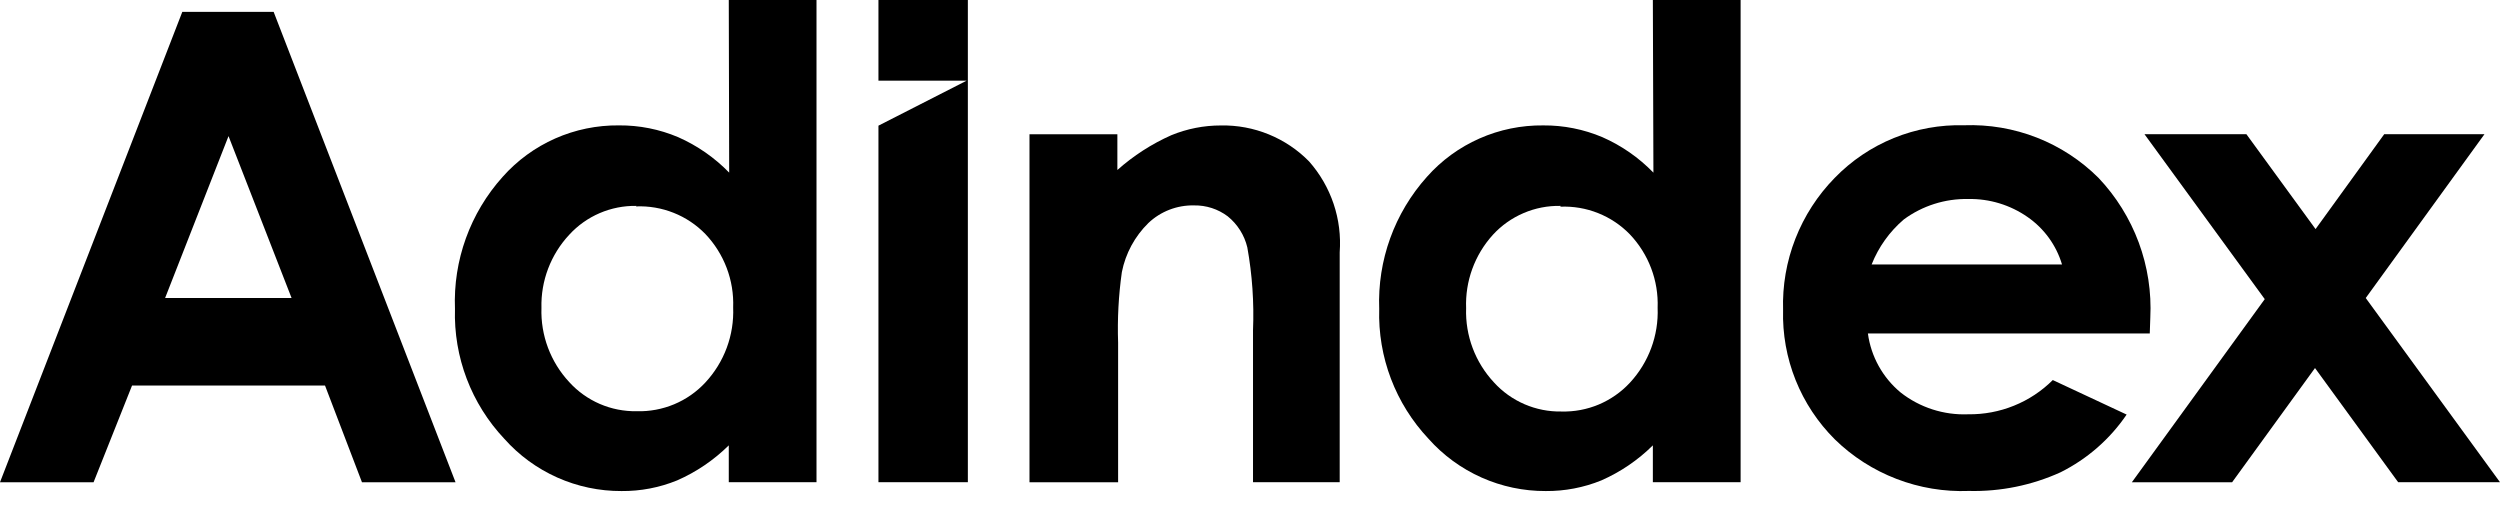
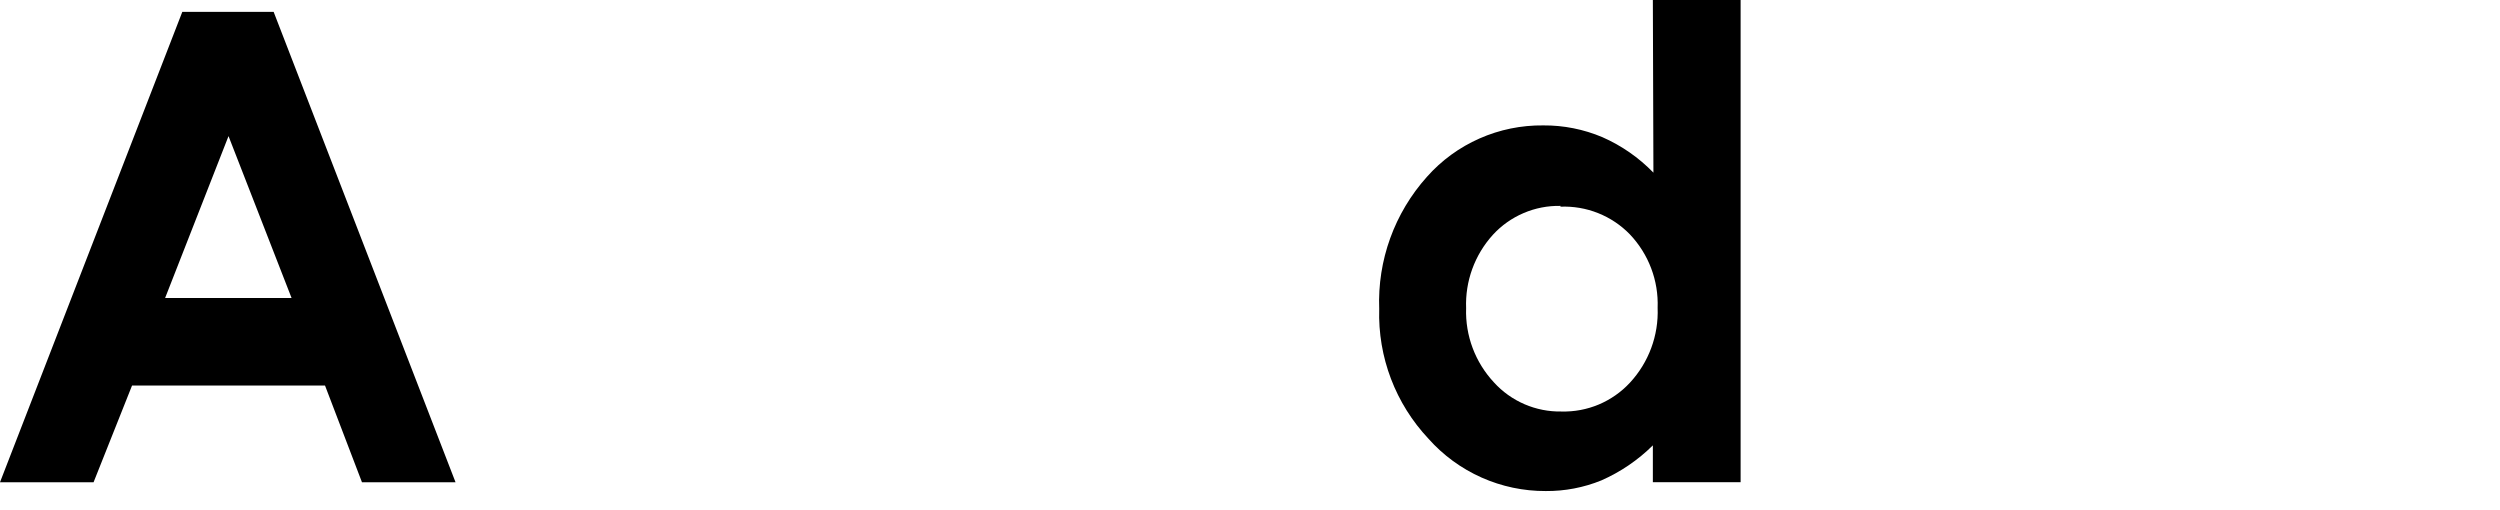
<svg xmlns="http://www.w3.org/2000/svg" width="98" height="20" viewBox="0 0 98 20" fill="none">
-   <path d="M28.568 0H32.007V18.903H28.568V17.458C27.983 18.035 27.297 18.502 26.543 18.832C25.852 19.114 25.111 19.256 24.365 19.249C23.497 19.253 22.638 19.072 21.846 18.719C21.054 18.366 20.347 17.85 19.771 17.203C18.474 15.827 17.778 13.996 17.835 12.11C17.759 10.207 18.43 8.349 19.707 6.929C20.277 6.288 20.978 5.776 21.765 5.428C22.551 5.081 23.403 4.906 24.263 4.915C25.06 4.909 25.849 5.066 26.582 5.376C27.333 5.707 28.013 6.18 28.584 6.767L28.568 0ZM24.948 8.071C24.454 8.062 23.963 8.159 23.508 8.354C23.054 8.549 22.647 8.838 22.314 9.202C21.588 9.98 21.197 11.01 21.225 12.07C21.189 13.144 21.58 14.189 22.314 14.978C22.647 15.345 23.056 15.637 23.512 15.834C23.968 16.031 24.462 16.128 24.959 16.12C25.463 16.134 25.963 16.041 26.428 15.847C26.892 15.653 27.309 15.362 27.651 14.993C28.017 14.599 28.302 14.136 28.489 13.632C28.676 13.127 28.761 12.591 28.74 12.054C28.76 11.526 28.674 10.999 28.487 10.505C28.3 10.011 28.016 9.558 27.651 9.174C27.3 8.813 26.876 8.529 26.407 8.343C25.938 8.156 25.434 8.07 24.929 8.091" fill="black" />
-   <path d="M40.356 5.262H43.801V6.664C44.431 6.103 45.144 5.643 45.916 5.3C46.532 5.047 47.192 4.917 47.859 4.918C48.502 4.905 49.141 5.025 49.736 5.268C50.331 5.511 50.87 5.872 51.319 6.331C51.746 6.816 52.072 7.38 52.278 7.992C52.483 8.603 52.564 9.249 52.516 9.892V18.903H49.118V12.949C49.163 11.861 49.088 10.771 48.895 9.698C48.781 9.219 48.511 8.791 48.127 8.48C47.747 8.194 47.282 8.043 46.805 8.052C46.14 8.038 45.496 8.287 45.015 8.744C44.483 9.267 44.121 9.936 43.977 10.665C43.847 11.581 43.798 12.506 43.83 13.431V18.904H40.356V5.262Z" fill="black" />
  <path d="M64.792 0H68.232V18.903H64.792V17.458C64.21 18.035 63.525 18.501 62.773 18.832C62.082 19.113 61.341 19.255 60.594 19.249C59.726 19.253 58.868 19.072 58.076 18.719C57.284 18.366 56.576 17.85 56.001 17.203C54.704 15.827 54.008 13.996 54.065 12.11C53.992 10.207 54.663 8.35 55.938 6.929C56.507 6.287 57.21 5.775 57.997 5.428C58.784 5.08 59.637 4.906 60.498 4.916C61.293 4.91 62.08 5.067 62.811 5.376C63.563 5.706 64.243 6.179 64.814 6.768L64.792 0ZM61.173 8.071C60.676 8.061 60.182 8.156 59.725 8.352C59.268 8.547 58.858 8.837 58.523 9.202C57.808 9.989 57.431 11.023 57.472 12.082C57.435 13.156 57.827 14.201 58.562 14.989C58.895 15.356 59.303 15.648 59.76 15.845C60.216 16.042 60.709 16.14 61.207 16.131C61.709 16.145 62.208 16.051 62.671 15.857C63.133 15.662 63.549 15.372 63.89 15.005C64.63 14.207 65.022 13.15 64.979 12.065C64.999 11.537 64.913 11.011 64.726 10.517C64.539 10.022 64.255 9.57 63.89 9.186C63.539 8.824 63.115 8.541 62.646 8.354C62.177 8.167 61.673 8.081 61.168 8.102" fill="black" />
-   <path d="M84.271 13.073H73.222C73.344 13.976 73.801 14.801 74.504 15.385C75.256 15.976 76.197 16.279 77.154 16.24C77.769 16.248 78.379 16.134 78.948 15.903C79.518 15.673 80.035 15.331 80.469 14.898L83.364 16.251C82.71 17.214 81.817 17.993 80.773 18.514C79.647 19.025 78.419 19.275 77.181 19.245C76.213 19.282 75.248 19.122 74.345 18.774C73.441 18.427 72.618 17.9 71.927 17.225C71.26 16.561 70.736 15.769 70.387 14.897C70.038 14.025 69.871 13.091 69.897 12.153C69.867 11.199 70.031 10.248 70.379 9.358C70.727 8.468 71.251 7.657 71.921 6.973C72.576 6.297 73.366 5.765 74.239 5.41C75.112 5.055 76.05 4.885 76.994 4.91C77.967 4.875 78.938 5.039 79.844 5.394C80.751 5.749 81.574 6.287 82.262 6.973C82.954 7.703 83.49 8.566 83.839 9.507C84.188 10.449 84.342 11.451 84.292 12.454L84.271 13.073ZM80.831 10.367C80.606 9.614 80.132 8.96 79.485 8.51C78.804 8.034 77.988 7.785 77.156 7.801C76.248 7.783 75.36 8.065 74.63 8.602C74.071 9.079 73.638 9.685 73.368 10.367H80.831Z" fill="black" />
-   <path d="M84.064 5.261H88.059L90.77 8.98L93.461 5.261H97.391L92.737 11.682L98 18.903H94.008L90.748 14.427L87.499 18.904H83.569L88.778 11.726L84.064 5.261Z" fill="black" />
  <path d="M7.146 0.466H10.727L17.857 18.904H14.189L12.741 15.114H5.176L3.668 18.904H0L7.146 0.466ZM8.958 5.335L6.472 11.682H11.43L8.958 5.335Z" fill="black" />
-   <path d="M34.435 3.8147e-06V3.161H37.895L34.435 4.926V18.903H37.94V3.8147e-06H34.435Z" fill="black" />
</svg>